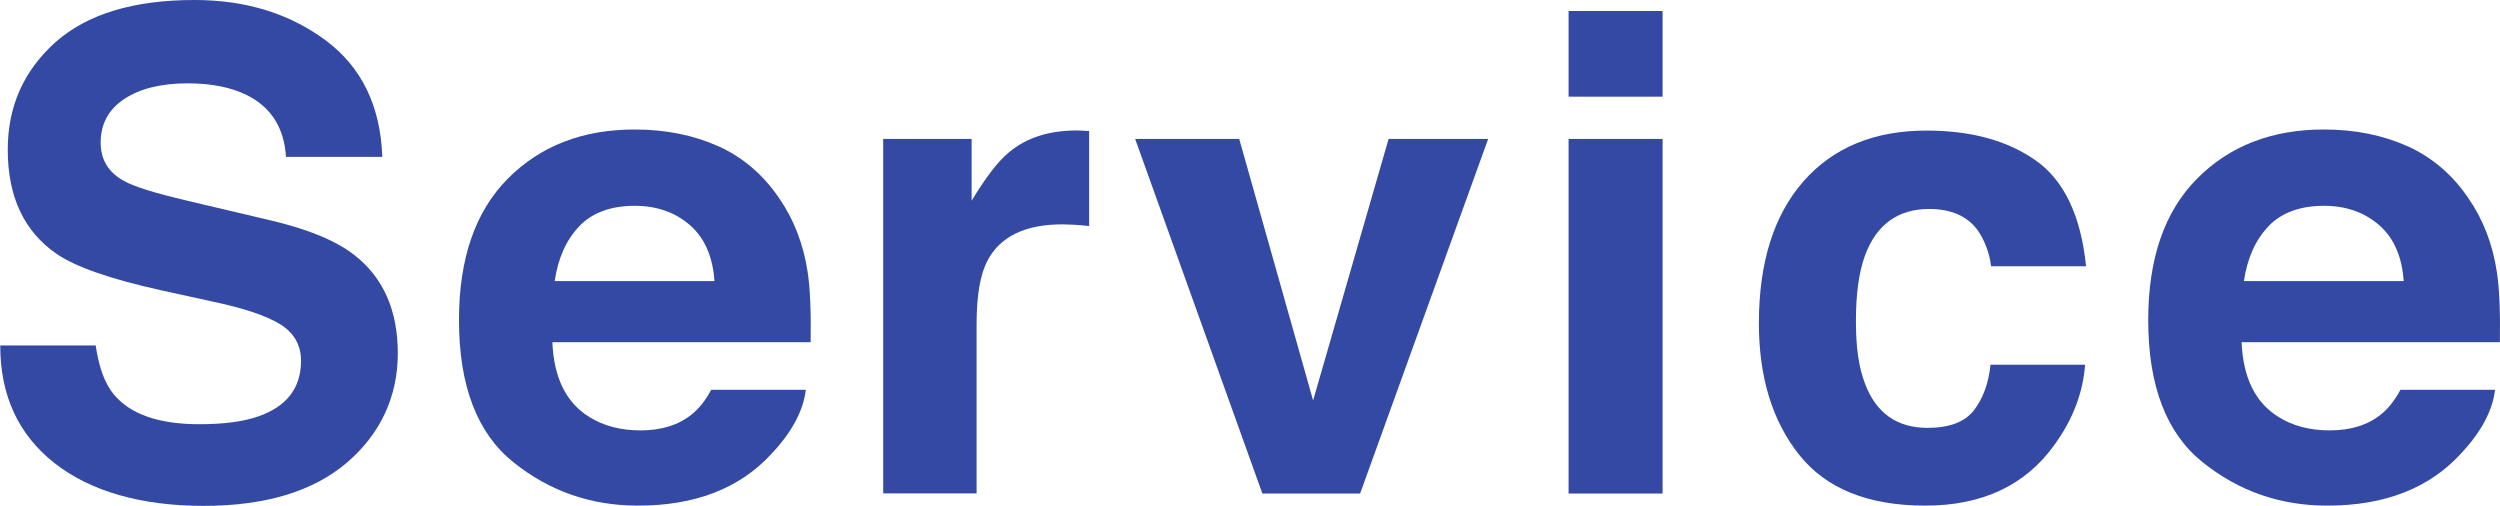
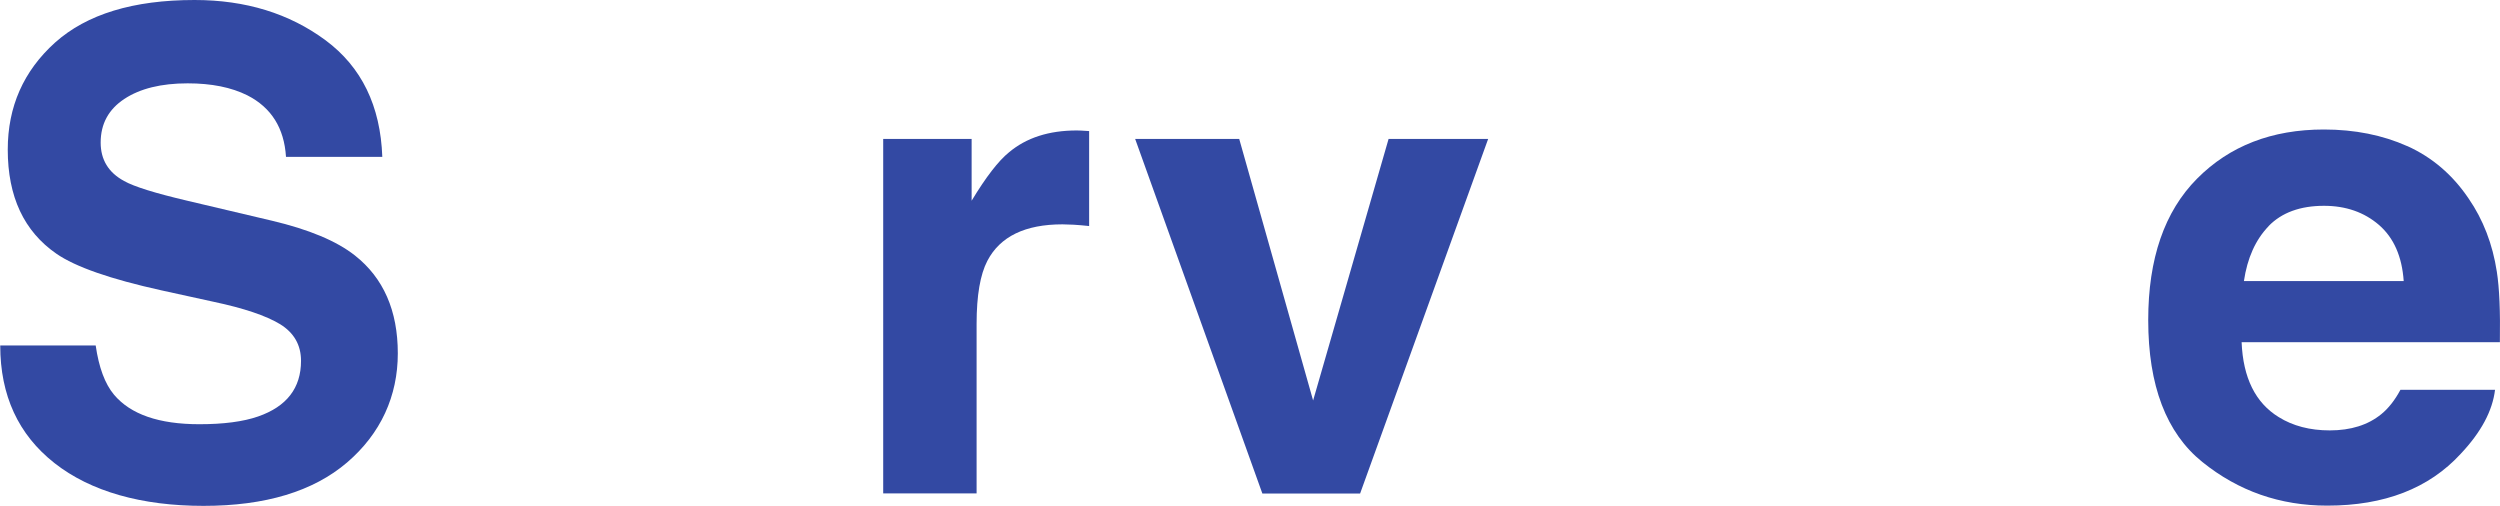
<svg xmlns="http://www.w3.org/2000/svg" id="_レイヤー_2" data-name="レイヤー 2" viewBox="0 0 206.38 41.76">
  <defs>
    <style>
      .cls-1 {
        fill: none;
        isolation: isolate;
      }

      .cls-2 {
        fill: #3349a3;
      }
    </style>
  </defs>
  <g id="_レイヤー_1-2" data-name="レイヤー 1">
    <g id="Service">
      <g class="cls-1">
        <path class="cls-2" d="m7.9,28.52c.26,1.81.76,3.16,1.51,4.06,1.37,1.63,3.72,2.44,7.05,2.44,1.99,0,3.61-.21,4.85-.64,2.36-.82,3.54-2.35,3.54-4.59,0-1.31-.58-2.32-1.73-3.03-1.16-.7-2.99-1.32-5.5-1.85l-4.29-.94c-4.21-.93-7.11-1.94-8.68-3.03C1.98,19.09.64,16.24.64,12.35c0-3.54,1.3-6.49,3.91-8.84C7.17,1.17,11,0,16.06,0c4.22,0,7.82,1.11,10.81,3.32,2.98,2.21,4.54,5.42,4.69,9.63h-7.95c-.15-2.38-1.21-4.07-3.19-5.08-1.32-.66-2.96-.99-4.93-.99-2.18,0-3.93.43-5.23,1.29s-1.95,2.06-1.95,3.6c0,1.41.64,2.47,1.93,3.17.83.47,2.58,1.01,5.26,1.64l6.95,1.64c3.04.72,5.33,1.67,6.85,2.87,2.36,1.86,3.54,4.56,3.54,8.08s-1.4,6.62-4.19,9.01c-2.8,2.39-6.75,3.58-11.85,3.58s-9.31-1.18-12.3-3.53c-2.99-2.35-4.48-5.59-4.48-9.71h7.9Z" />
-         <path class="cls-2" d="m59.28,12.06c2.04.92,3.73,2.36,5.06,4.33,1.2,1.74,1.98,3.76,2.33,6.05.21,1.34.29,3.28.25,5.81h-21.32c.12,2.94,1.14,5,3.06,6.18,1.17.73,2.58,1.1,4.22,1.1,1.74,0,3.16-.45,4.25-1.34.59-.48,1.12-1.15,1.58-2.01h7.81c-.21,1.74-1.15,3.5-2.84,5.29-2.62,2.85-6.29,4.27-11.01,4.27-3.9,0-7.33-1.2-10.31-3.6s-4.47-6.31-4.47-11.72c0-5.07,1.34-8.96,4.03-11.67,2.69-2.71,6.18-4.06,10.47-4.06,2.55,0,4.84.46,6.88,1.37Zm-11.45,6.61c-1.08,1.12-1.76,2.63-2.04,4.53h13.19c-.14-2.03-.82-3.57-2.04-4.63-1.22-1.05-2.73-1.58-4.54-1.58-1.96,0-3.49.56-4.57,1.67Z" />
        <path class="cls-2" d="m89.25,10.78c.1,0,.32.02.66.04v7.84c-.48-.05-.91-.09-1.29-.11-.38-.02-.68-.03-.91-.03-3.08,0-5.15,1-6.2,3.01-.59,1.13-.89,2.86-.89,5.21v13.99h-7.71V11.47h7.3v5.1c1.18-1.95,2.21-3.29,3.09-4,1.43-1.2,3.29-1.8,5.59-1.8.14,0,.26,0,.36.01Z" />
        <path class="cls-2" d="m114.63,11.47h8.22l-10.57,29.27h-8.07l-10.5-29.27h8.59l6.1,21.59,6.23-21.59Z" />
-         <path class="cls-2" d="m137.25,7.98h-7.76V.91h7.76v7.06Zm-7.76,3.49h7.76v29.27h-7.76V11.47Z" />
-         <path class="cls-2" d="m164.37,21.97c-.14-1.09-.51-2.08-1.1-2.95-.86-1.18-2.2-1.77-4.01-1.77-2.58,0-4.35,1.28-5.3,3.84-.5,1.36-.75,3.16-.75,5.41s.25,3.87.75,5.17c.92,2.44,2.64,3.65,5.17,3.65,1.79,0,3.07-.48,3.82-1.45.75-.97,1.21-2.22,1.37-3.76h7.81c-.18,2.33-1.02,4.53-2.53,6.61-2.4,3.35-5.96,5.02-10.67,5.02s-8.18-1.4-10.4-4.19-3.33-6.41-3.33-10.86c0-5.02,1.23-8.93,3.68-11.72s5.84-4.19,10.16-4.19c3.67,0,6.68.82,9.02,2.47,2.34,1.65,3.72,4.56,4.15,8.73h-7.84Z" />
        <path class="cls-2" d="m198.73,12.06c2.04.92,3.73,2.36,5.06,4.33,1.2,1.74,1.98,3.76,2.33,6.05.21,1.34.29,3.28.25,5.81h-21.32c.12,2.94,1.14,5,3.06,6.18,1.17.73,2.58,1.1,4.22,1.1,1.74,0,3.16-.45,4.25-1.34.59-.48,1.12-1.15,1.58-2.01h7.81c-.21,1.74-1.15,3.5-2.84,5.29-2.62,2.85-6.29,4.27-11.01,4.27-3.9,0-7.33-1.2-10.31-3.6s-4.47-6.31-4.47-11.72c0-5.07,1.34-8.96,4.03-11.67,2.69-2.71,6.18-4.06,10.47-4.06,2.55,0,4.84.46,6.88,1.37Zm-11.45,6.61c-1.08,1.12-1.76,2.63-2.04,4.53h13.19c-.14-2.03-.82-3.57-2.04-4.63-1.22-1.05-2.73-1.58-4.54-1.58-1.96,0-3.49.56-4.57,1.67Z" />
      </g>
    </g>
  </g>
</svg>